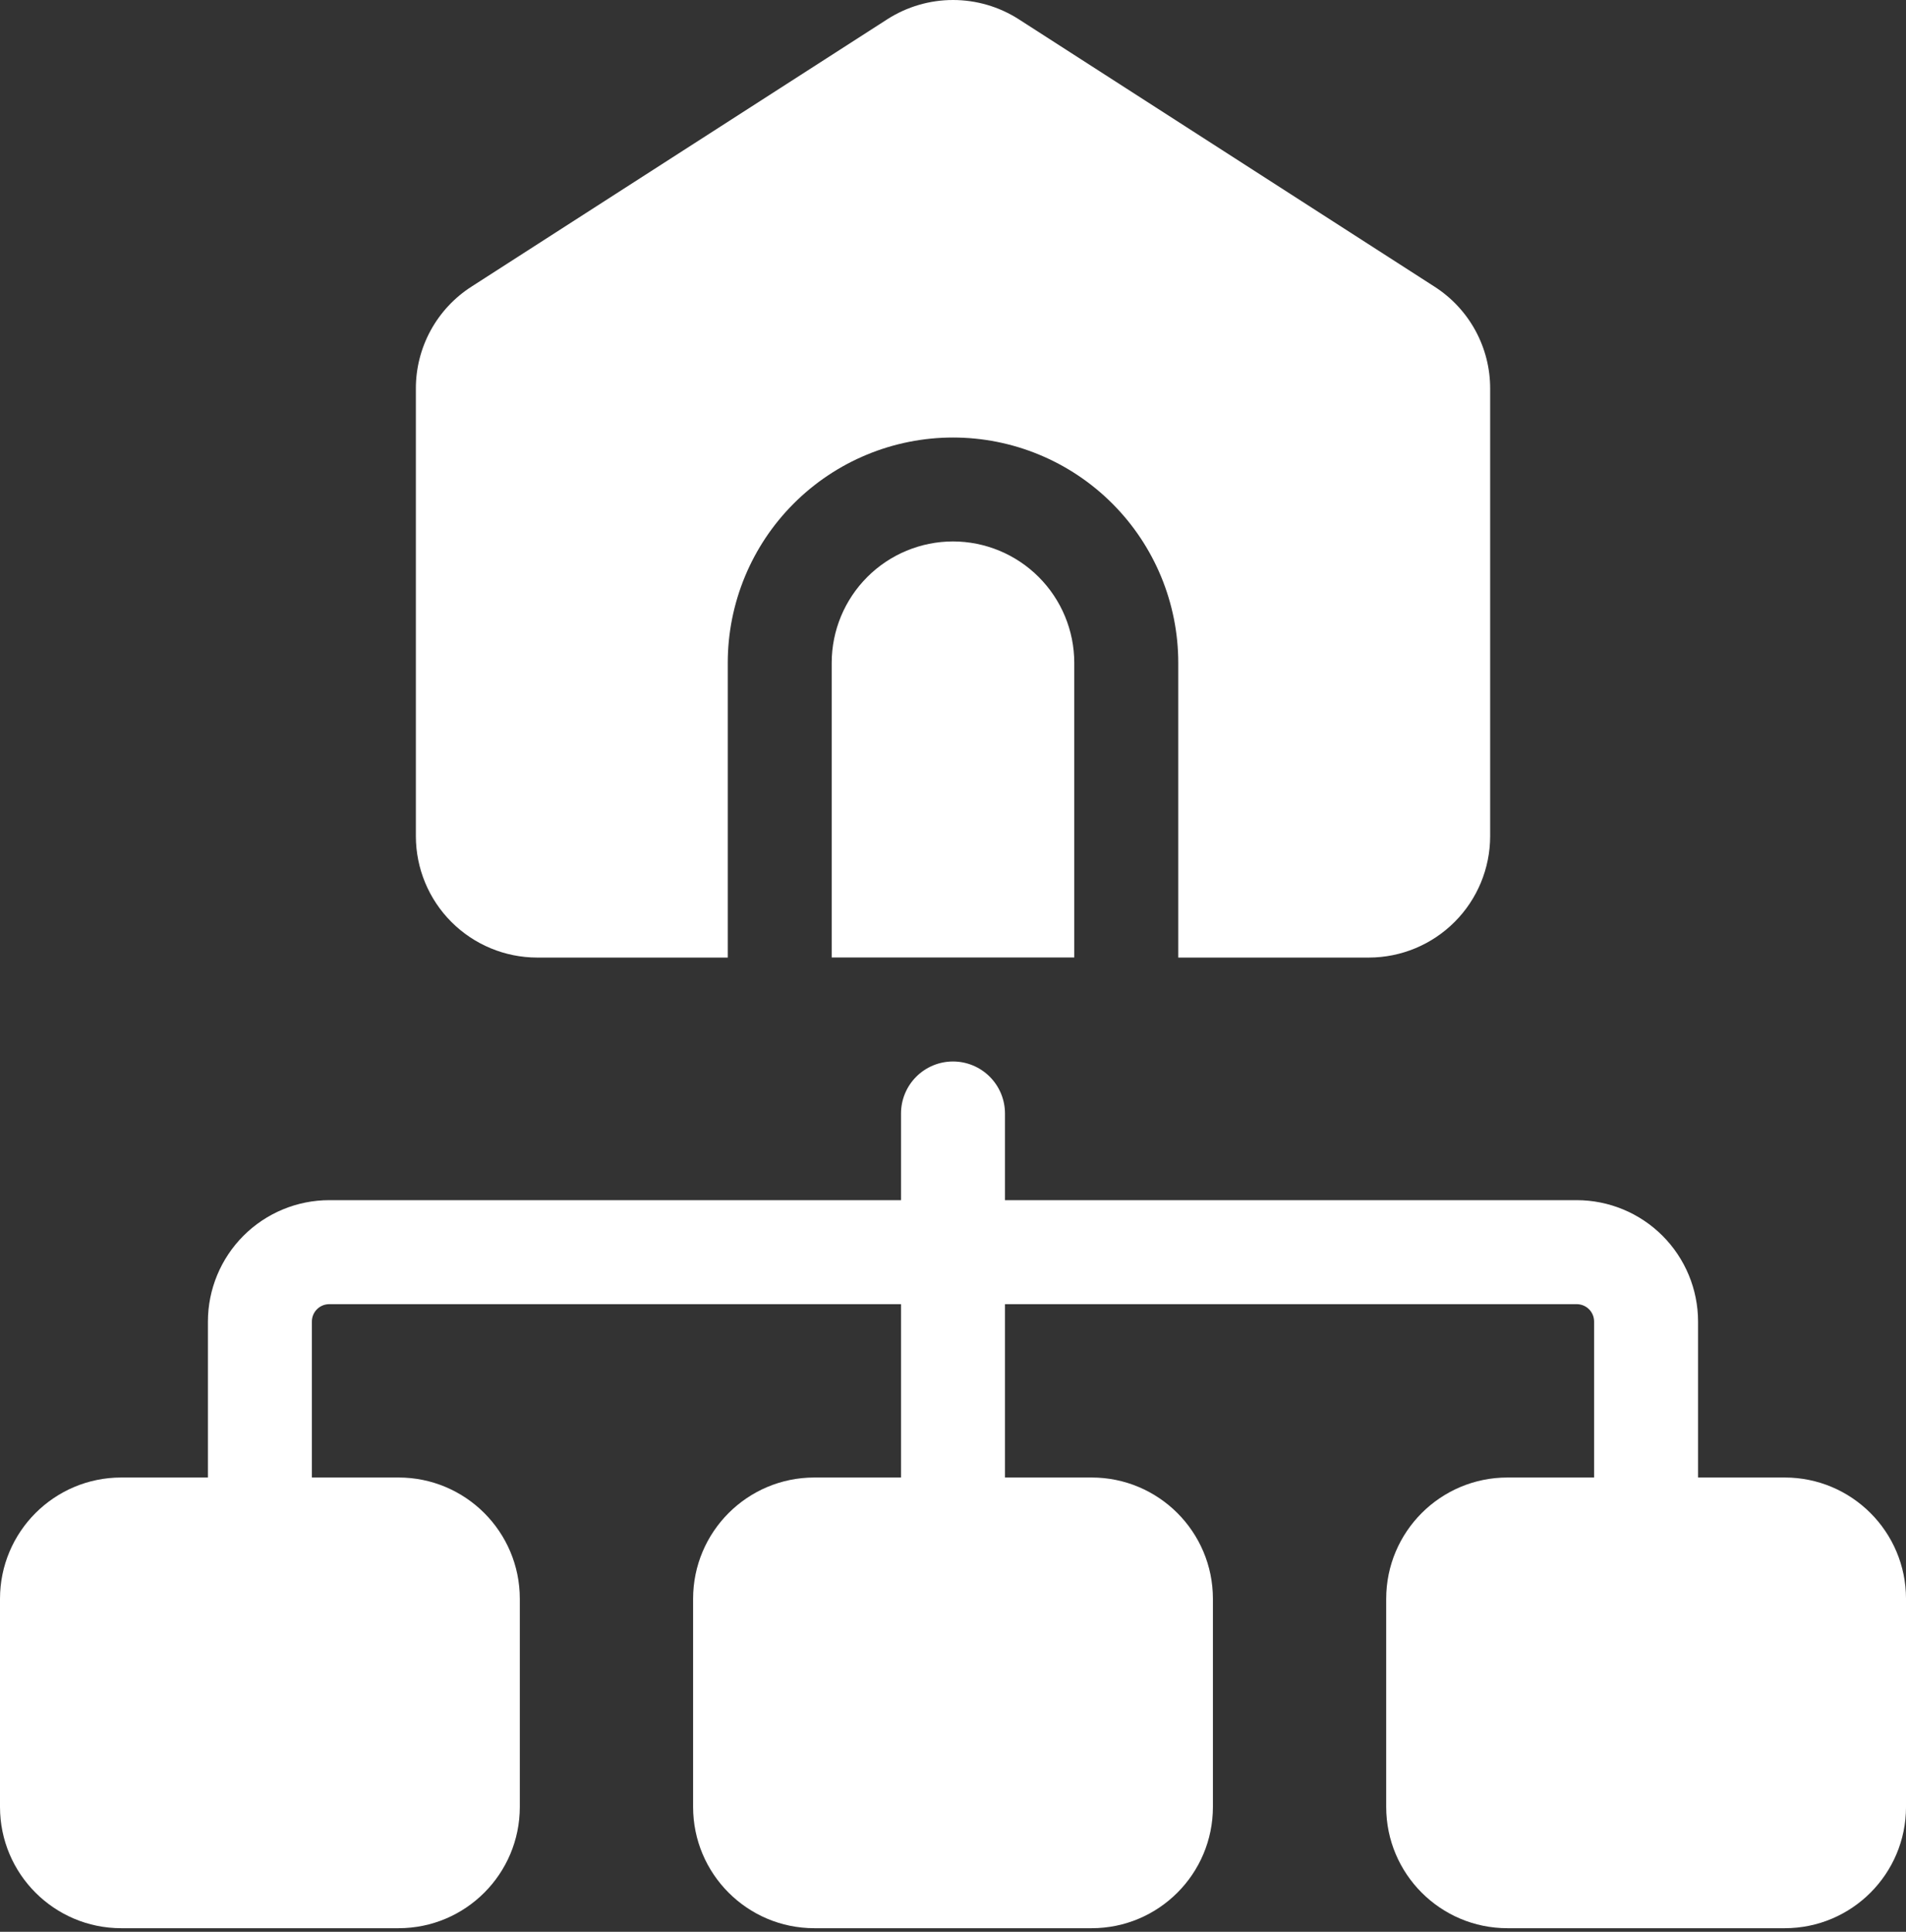
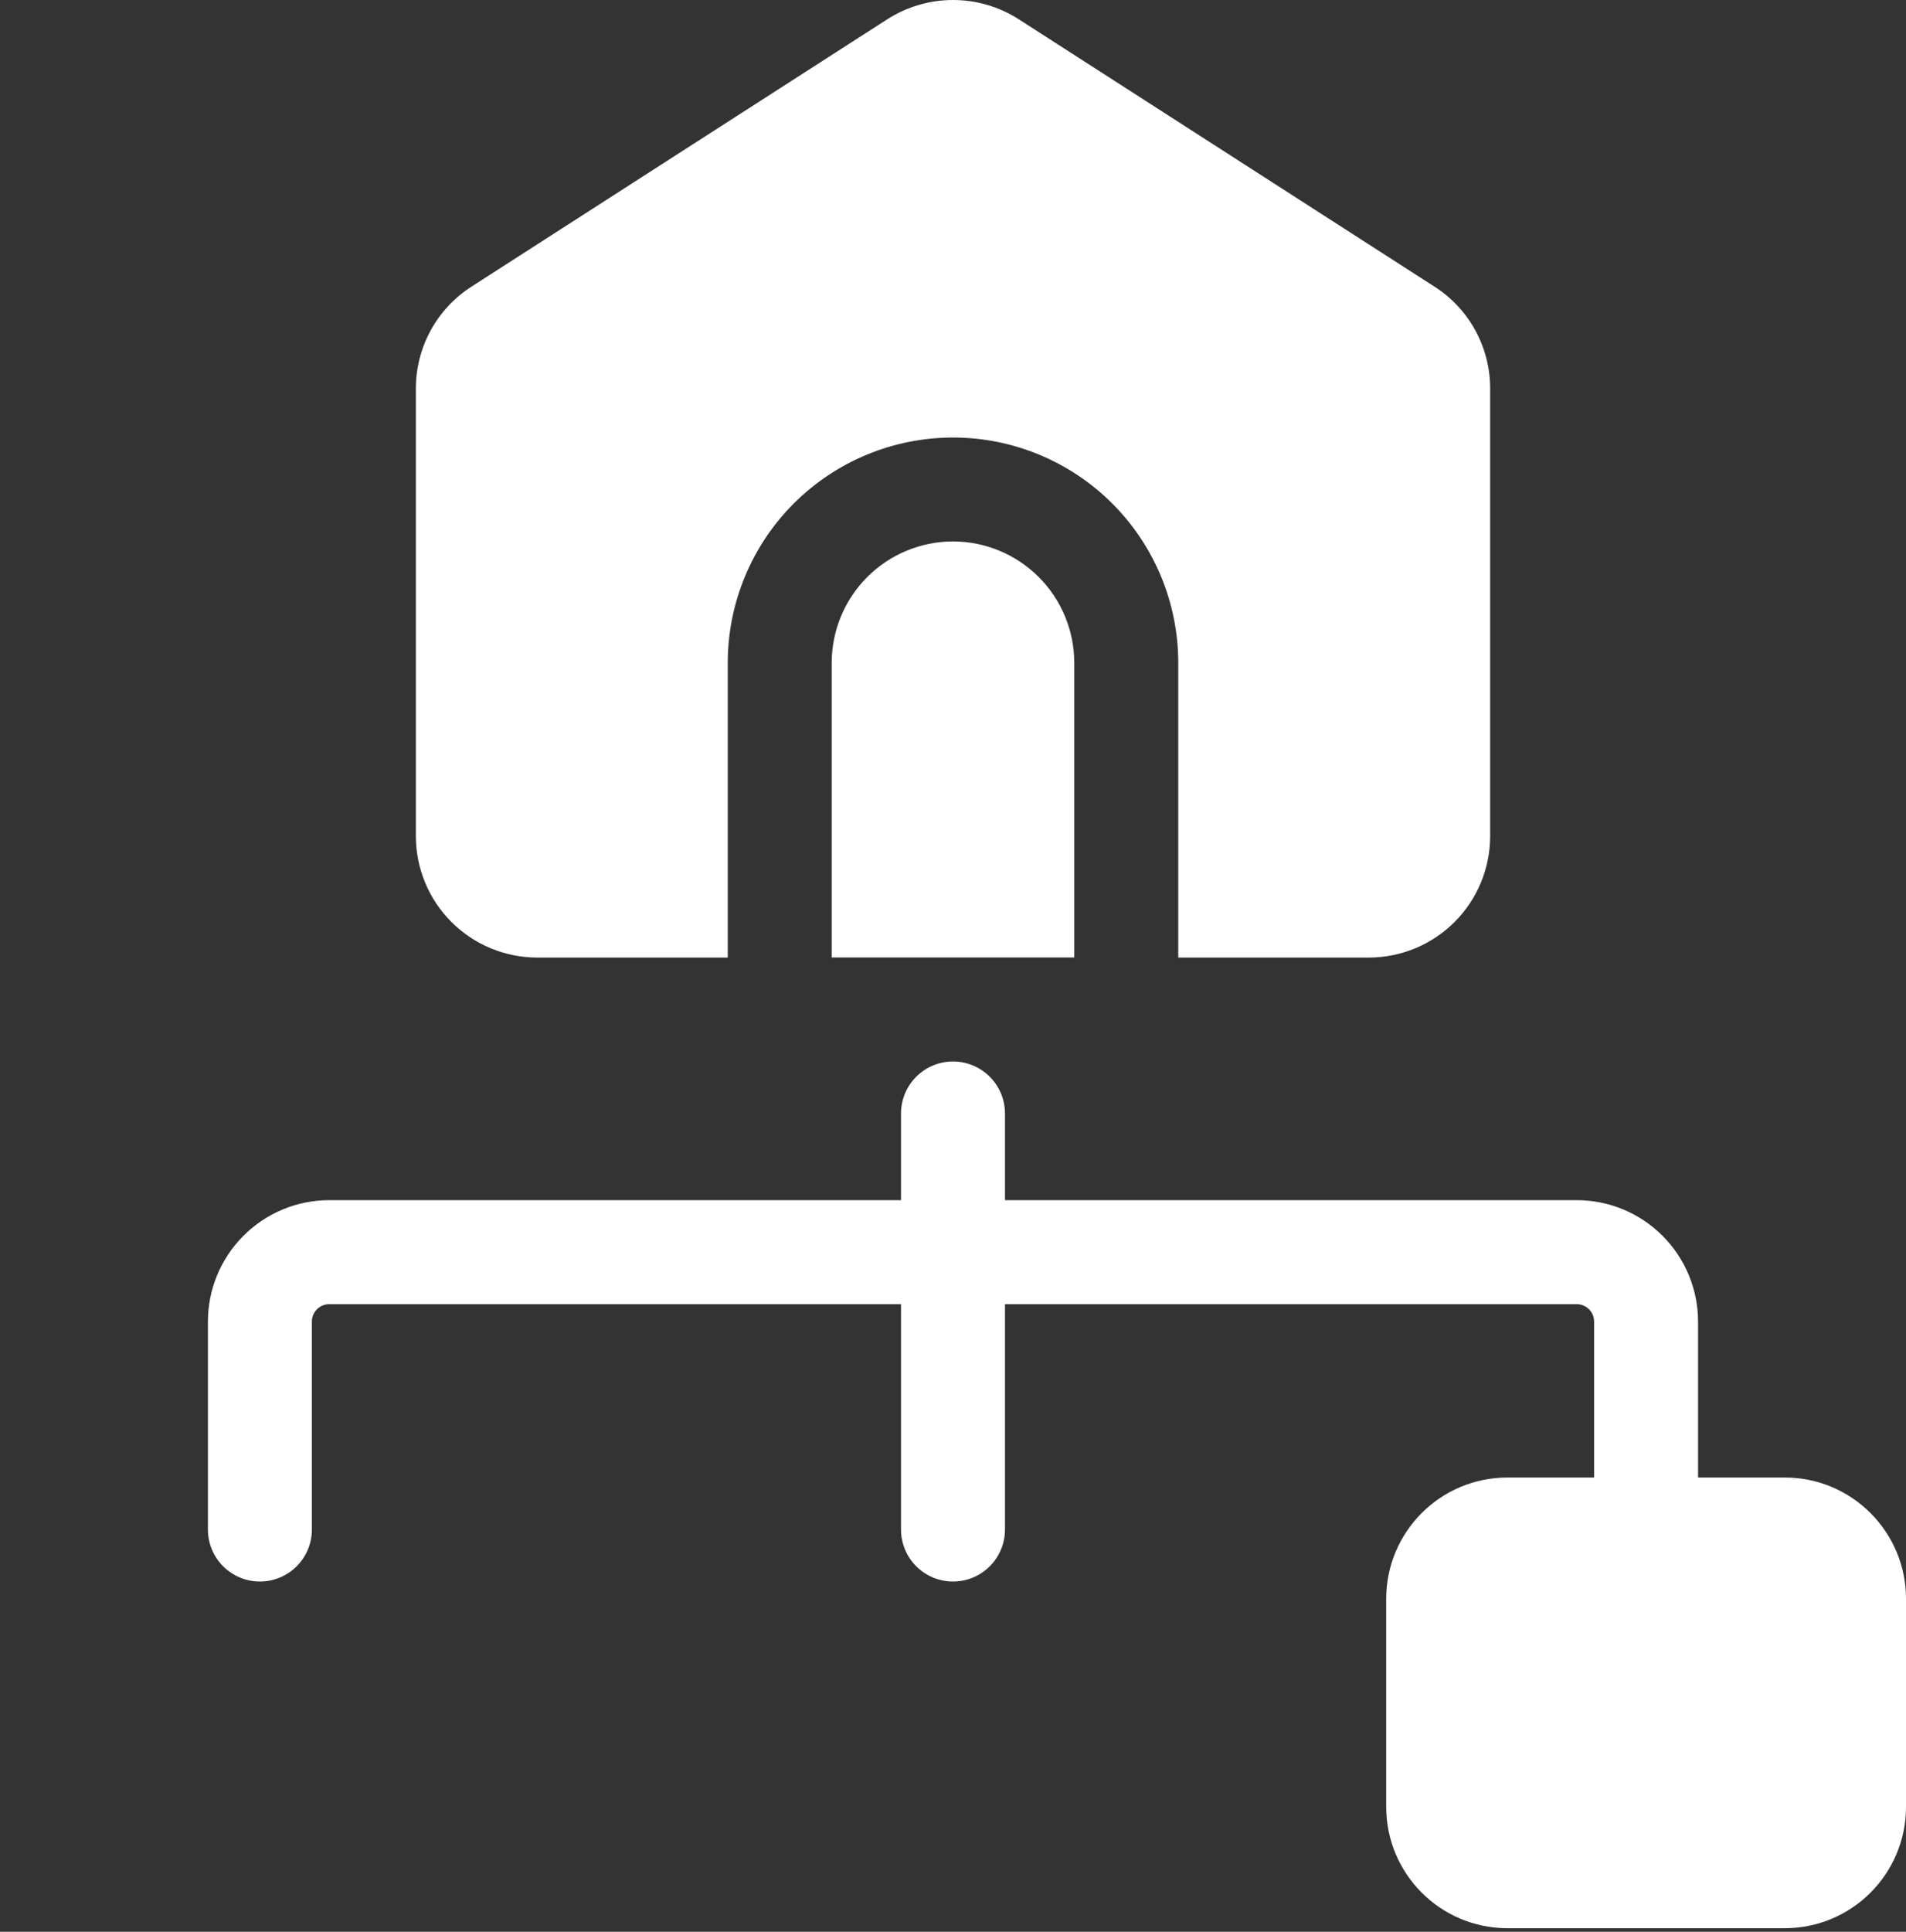
<svg xmlns="http://www.w3.org/2000/svg" width="458" height="464" viewBox="0 0 458 464" fill="none">
  <rect x="0" y="0" width="458" height="464" fill="#333333" stroke="none" />
-   <path d="M95.764 354.883H29.145C13.049 354.883 0 367.932 0 384.028V433.992C0 450.088 13.049 463.137 29.145 463.137H95.764C111.86 463.137 124.909 450.088 124.909 433.992V384.028C124.909 367.932 111.86 354.883 95.764 354.883Z" fill="white" />
-   <path d="M262.311 354.883H195.692C179.596 354.883 166.547 367.932 166.547 384.028V433.992C166.547 450.088 179.596 463.137 195.692 463.137H262.311C278.407 463.137 291.456 450.088 291.456 433.992V384.028C291.456 367.932 278.407 354.883 262.311 354.883Z" fill="white" />
  <path d="M428.857 354.883H362.239C346.143 354.883 333.094 367.932 333.094 384.028V433.992C333.094 450.088 346.143 463.137 362.239 463.137H428.857C444.954 463.137 458.003 450.088 458.003 433.992V384.028C458.003 367.932 444.954 354.883 428.857 354.883Z" fill="white" />
  <path d="M395.543 379.866C392.23 379.865 389.054 378.548 386.711 376.206C384.369 373.864 383.053 370.687 383.052 367.375V317.411C383.05 316.307 382.61 315.25 381.83 314.469C381.05 313.689 379.992 313.25 378.888 313.247H79.106C78.003 313.25 76.945 313.689 76.165 314.469C75.384 315.25 74.945 316.307 74.943 317.411V367.375C74.943 370.688 73.627 373.865 71.284 376.207C68.942 378.55 65.765 379.866 62.452 379.866C59.139 379.866 55.962 378.55 53.619 376.207C51.277 373.865 49.961 370.688 49.961 367.375V317.411C49.97 309.684 53.044 302.276 58.508 296.812C63.972 291.349 71.379 288.275 79.106 288.266H378.888C386.615 288.275 394.023 291.349 399.487 296.812C404.951 302.276 408.024 309.684 408.034 317.411V367.375C408.033 370.687 406.716 373.864 404.374 376.206C402.032 378.548 398.855 379.865 395.543 379.866Z" fill="white" />
  <path d="M228.999 379.866C225.686 379.865 222.51 378.549 220.167 376.207C217.825 373.864 216.509 370.688 216.508 367.375V267.448C216.508 264.135 217.824 260.958 220.166 258.616C222.509 256.273 225.686 254.957 228.999 254.957C232.312 254.957 235.489 256.273 237.831 258.616C240.174 260.958 241.49 264.135 241.49 267.448V367.375C241.489 370.688 240.172 373.864 237.83 376.207C235.488 378.549 232.311 379.865 228.999 379.866Z" fill="white" />
  <path d="M228.997 130.047C221.27 130.056 213.862 133.13 208.398 138.594C202.935 144.058 199.861 151.465 199.852 159.192V229.974H258.142V159.192C258.133 151.465 255.059 144.058 249.596 138.594C244.132 133.13 236.724 130.056 228.997 130.047Z" fill="white" />
  <path d="M344.69 68.844L244.763 4.601C240.055 1.595 234.586 -0.001 229.001 9.81468e-07C223.416 0.001 217.948 1.601 213.242 4.609L113.299 68.844C109.189 71.478 105.809 75.105 103.473 79.391C101.136 83.676 99.918 88.481 99.93 93.363V200.853C99.939 208.58 103.013 215.988 108.477 221.451C113.94 226.915 121.348 229.989 129.075 229.998H174.875V159.216C174.875 144.861 180.578 131.093 190.729 120.943C200.88 110.792 214.647 105.089 229.003 105.089C243.358 105.089 257.125 110.792 267.276 120.943C277.427 131.093 283.13 144.861 283.13 159.216V229.998H328.93C336.657 229.989 344.065 226.915 349.528 221.451C354.992 215.988 358.066 208.58 358.075 200.853V93.363C358.088 88.48 356.868 83.672 354.528 79.386C352.188 75.1 348.804 71.474 344.69 68.844Z" fill="white" />
</svg>